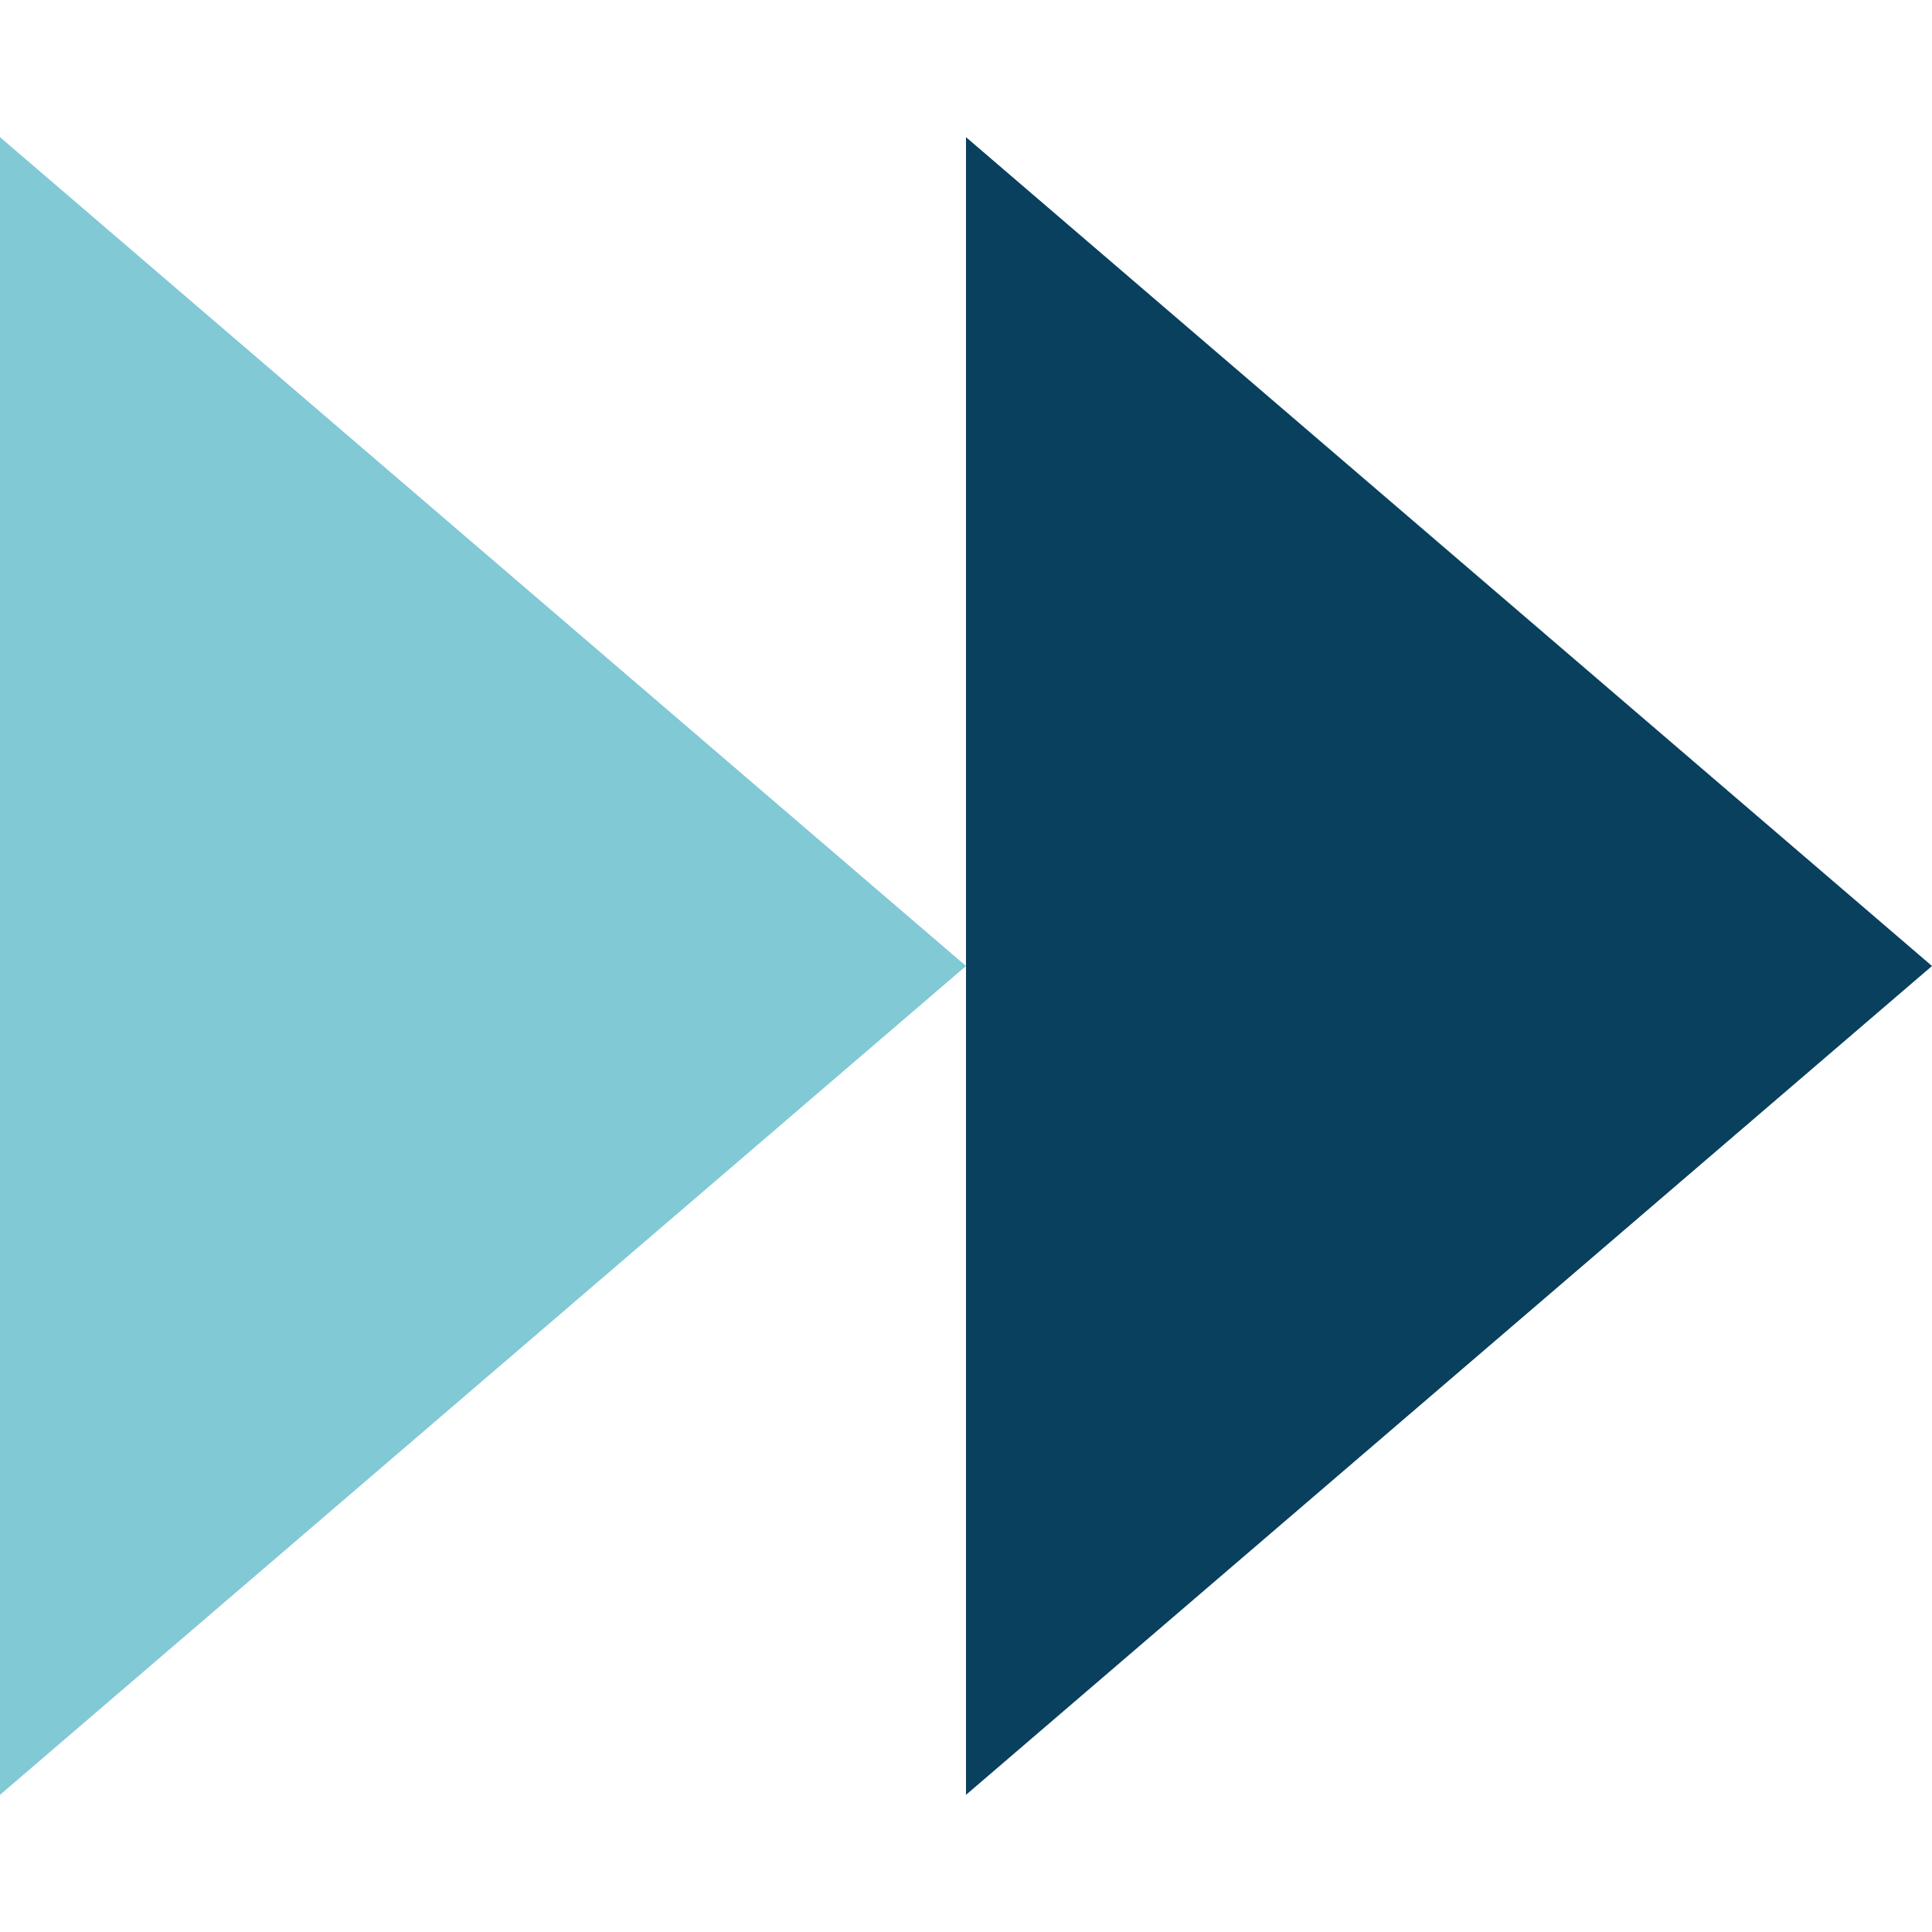
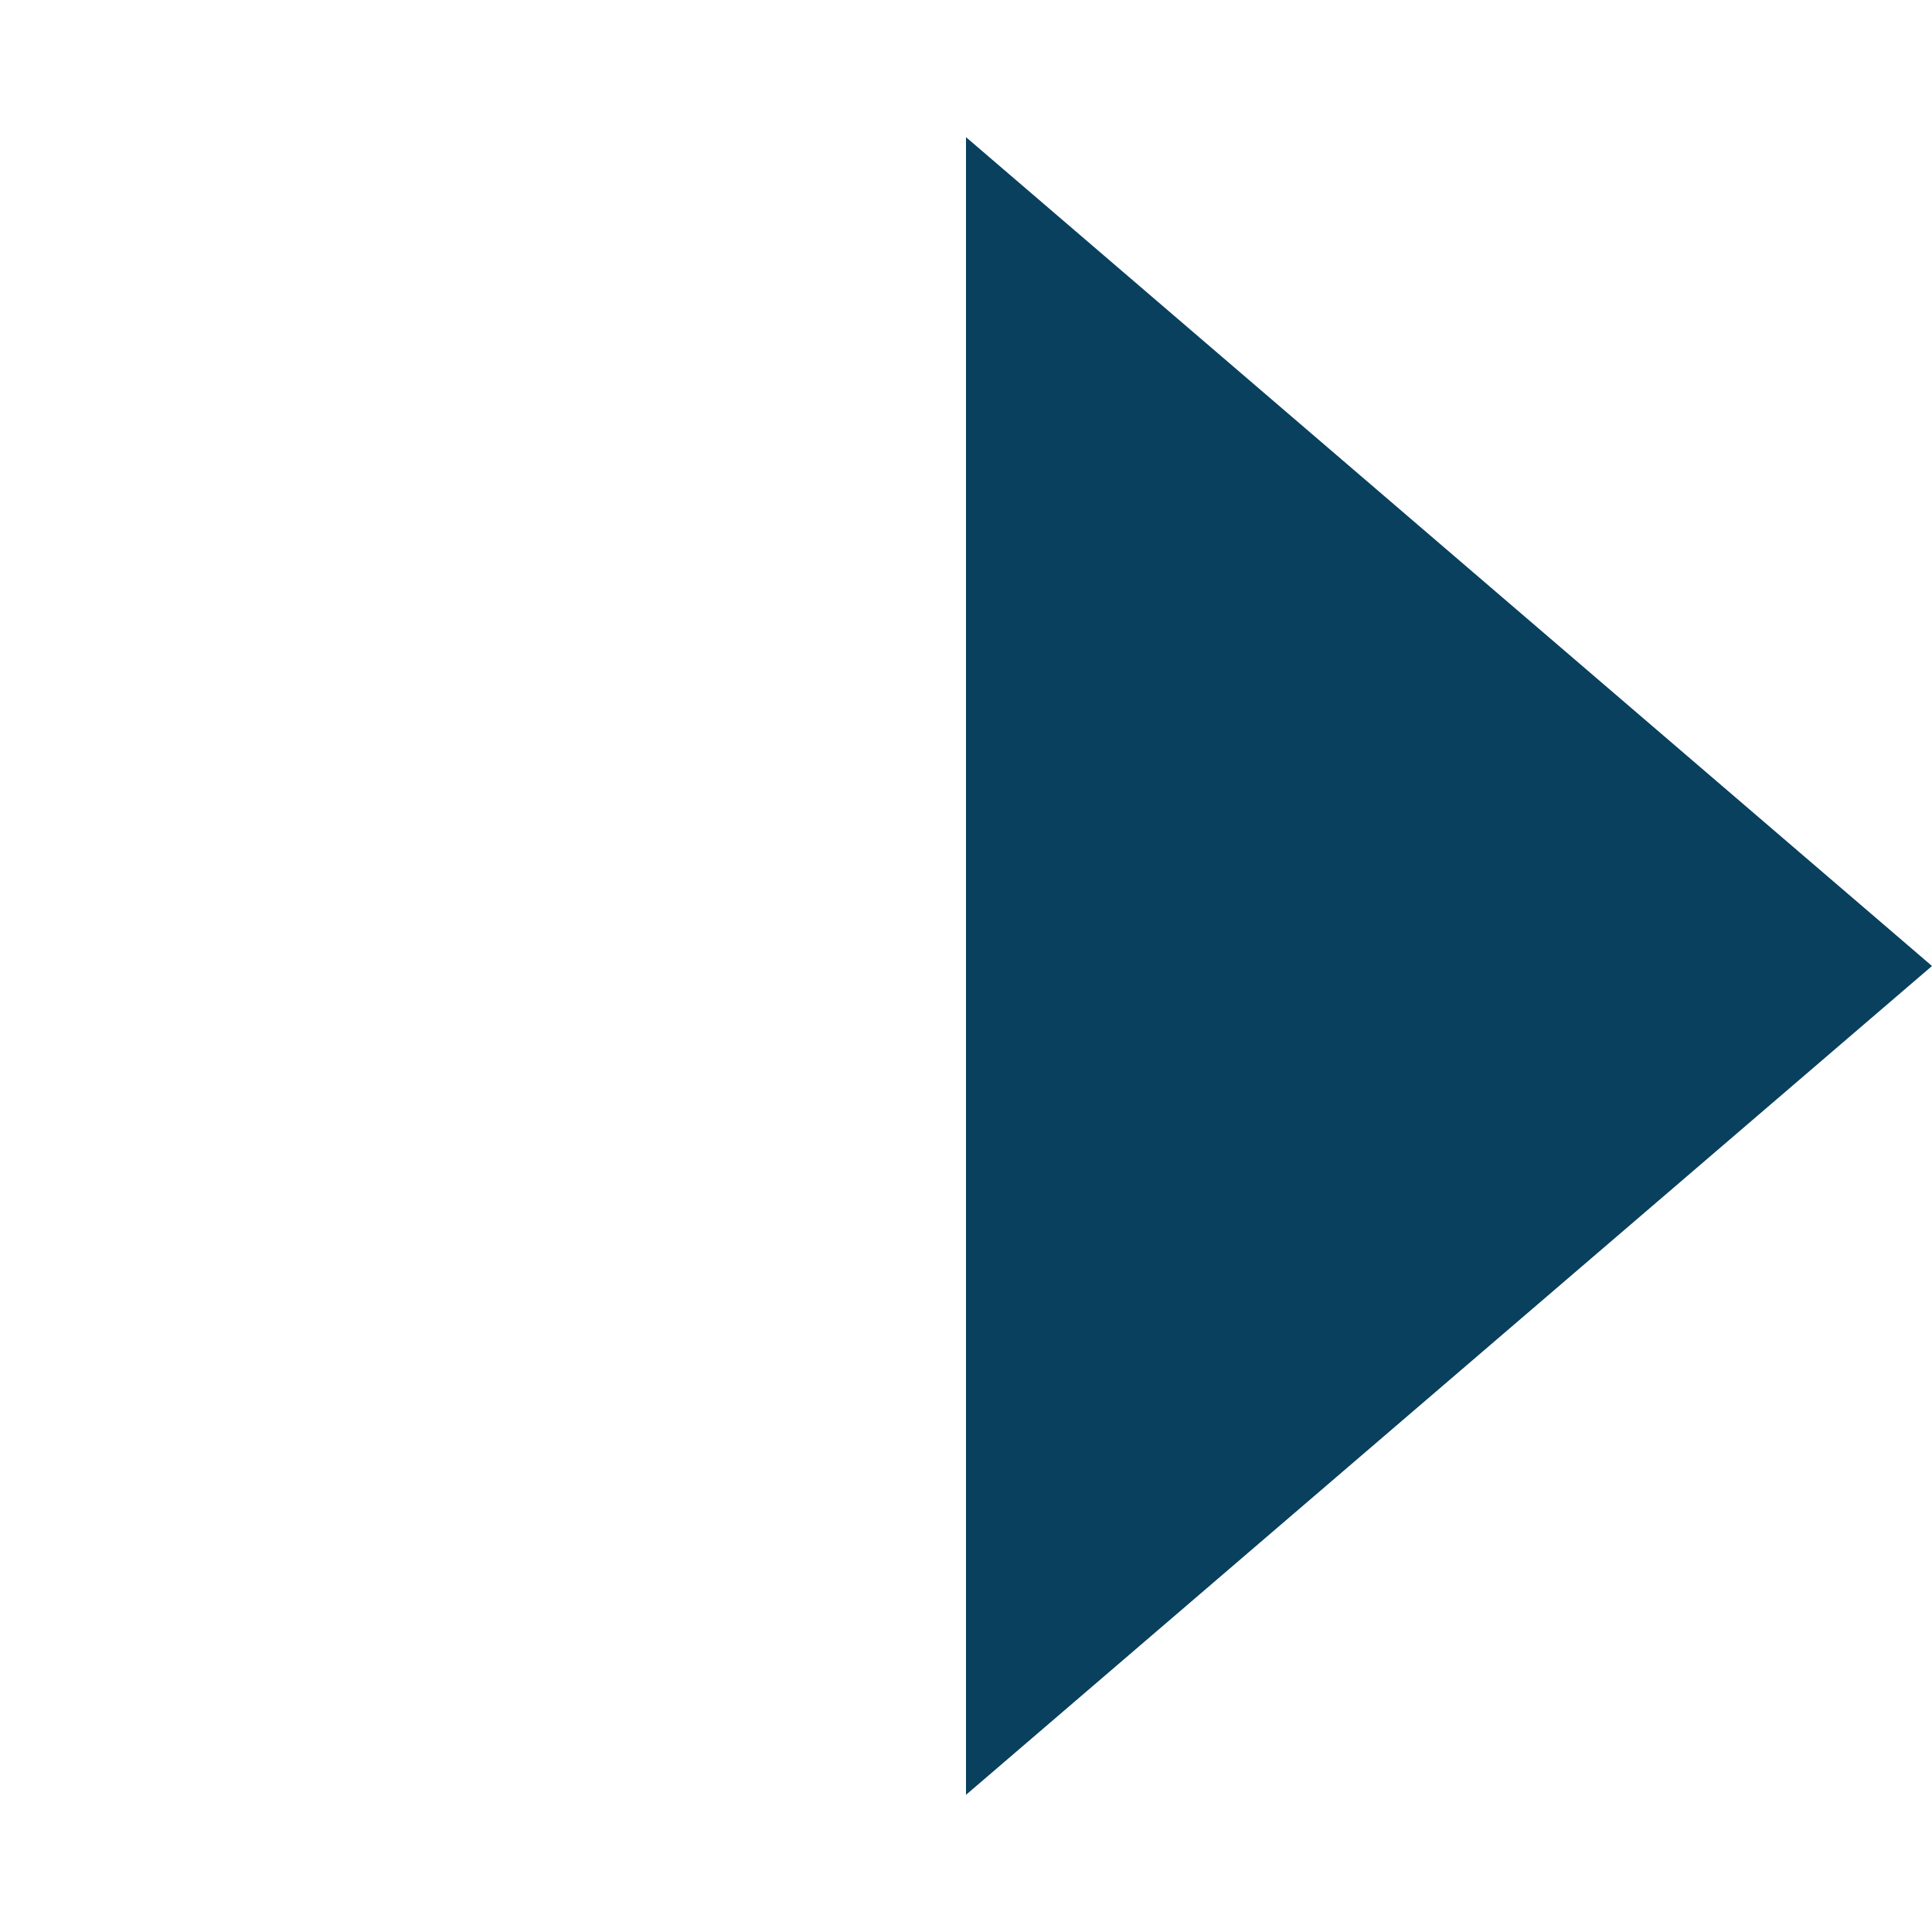
<svg xmlns="http://www.w3.org/2000/svg" version="1.1" id="Layer_1" x="0px" y="0px" viewBox="0 0 1000 1000" style="enable-background:new 0 0 1000 1000;" xml:space="preserve">
  <style type="text/css">
	.st0{fill:#08405E;}
	.st1{fill:#82CAD5;}
	.st2{fill:#FFFFFF;}
	.st3{fill:#54849A;}
	.st4{fill:#80C9D5;}
	.st5{filter:url(#Adobe_OpacityMaskFilter);}
	.st6{fill-rule:evenodd;clip-rule:evenodd;fill:#FFFFFF;}
	.st7{mask:url(#mask-2_00000053503063355069343540000010328446514706534801_);fill-rule:evenodd;clip-rule:evenodd;fill:#80C9D5;}
	.st8{filter:url(#Adobe_OpacityMaskFilter_00000055693172275781791470000012141236409118577844_);}
	.st9{mask:url(#mask-4_00000161614443426616713500000002889180869812136839_);fill-rule:evenodd;clip-rule:evenodd;fill:#80C9D5;}
	.st10{fill-rule:evenodd;clip-rule:evenodd;fill:#08405E;}
	.st11{clip-path:url(#SVGID_00000171693387662505875680000008929705960052831382_);}
	.st12{filter:url(#Adobe_OpacityMaskFilter_00000085250111342385514170000014384099729907267974_);}
	.st13{mask:url(#mask-2_00000036937727518980355070000004376637559619773071_);fill-rule:evenodd;clip-rule:evenodd;fill:#08405E;}
	.st14{fill-rule:evenodd;clip-rule:evenodd;fill:#80C9D5;}
	.st15{filter:url(#Adobe_OpacityMaskFilter_00000056405940188863889320000002017370395677024407_);}
	.st16{mask:url(#mask-6_00000099632094776555599020000004274348747672199845_);fill-rule:evenodd;clip-rule:evenodd;fill:#08405E;}
	.st17{filter:url(#Adobe_OpacityMaskFilter_00000106106566166637106420000002999198183408110763_);}
	.st18{mask:url(#mask-4_00000145041288511234677840000017756218458595755649_);fill-rule:evenodd;clip-rule:evenodd;fill:#08405E;}
	.st19{filter:url(#Adobe_OpacityMaskFilter_00000106143427763434872440000012602907395395880576_);}
	.st20{mask:url(#mask-8_00000034049678379824642660000002500104787365259960_);fill-rule:evenodd;clip-rule:evenodd;fill:#08405E;}
	.st21{clip-path:url(#SVGID_00000011749004796736453650000010455776102385738654_);}
	.st22{clip-path:url(#SVGID_00000002363479953310028780000014619099932974920632_);}
	.st23{clip-path:url(#SVGID_00000125605229270409224310000011678209162141069981_);}
	
		.st24{fill-rule:evenodd;clip-rule:evenodd;fill:#FFFFFF;filter:url(#Adobe_OpacityMaskFilter_00000050648631534126823330000011842567889857963663_);}
	.st25{mask:url(#mask0_456_7227_00000163033063240141143110000013349991452723687832_);}
	
		.st26{fill-rule:evenodd;clip-rule:evenodd;fill:#FFFFFF;filter:url(#Adobe_OpacityMaskFilter_00000176751896382915546090000012717736889233630898_);}
	.st27{mask:url(#mask0_203_2001_00000019675464269133325790000013482583563108189092_);}
	.st28{clip-path:url(#SVGID_00000071522766197715694430000015715508766343344299_);fill:#82CAD5;}
	.st29{clip-path:url(#SVGID_00000071522766197715694430000015715508766343344299_);fill:#08405E;}
	.st30{fill:#9FCBD5;}
	.st31{opacity:0.5;}
	.st32{fill-rule:evenodd;clip-rule:evenodd;fill:#9FCBD5;}
	.st33{opacity:0.495;}
</style>
  <g>
-     <polygon class="st4" points="500,500 0,71 0,929  " />
    <polygon class="st0" points="1000,500 500,71 500,929  " />
  </g>
</svg>